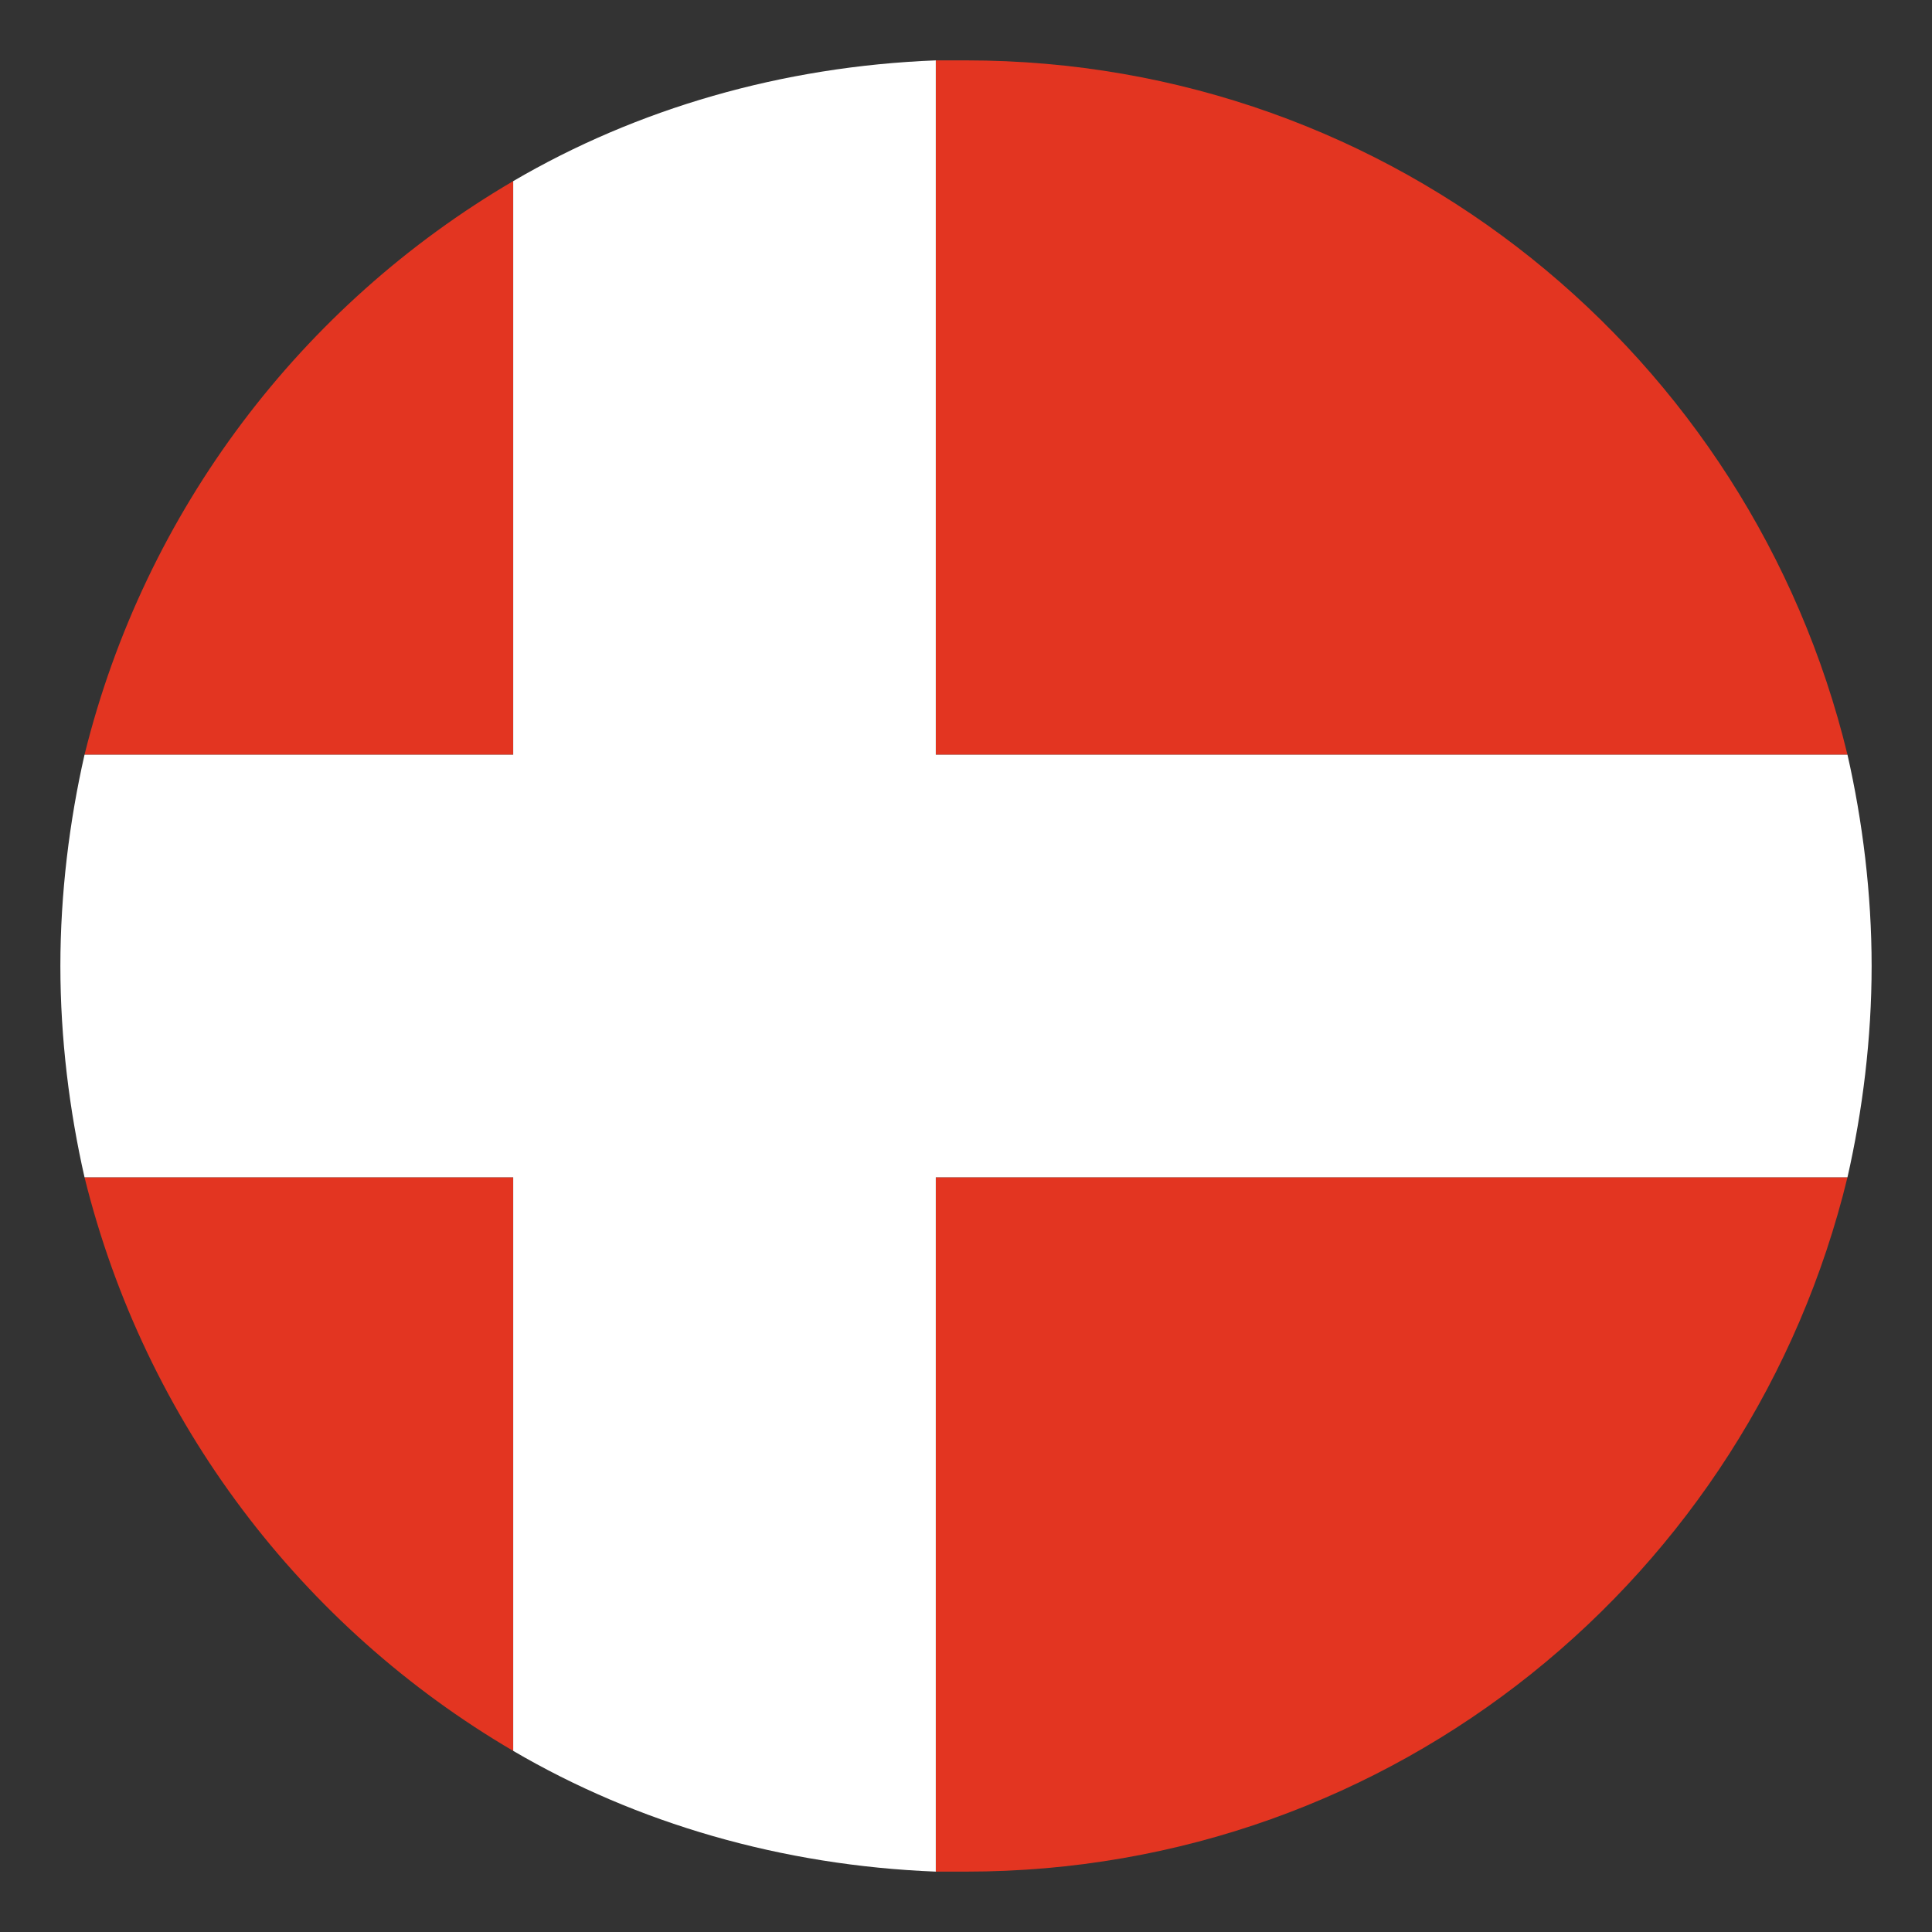
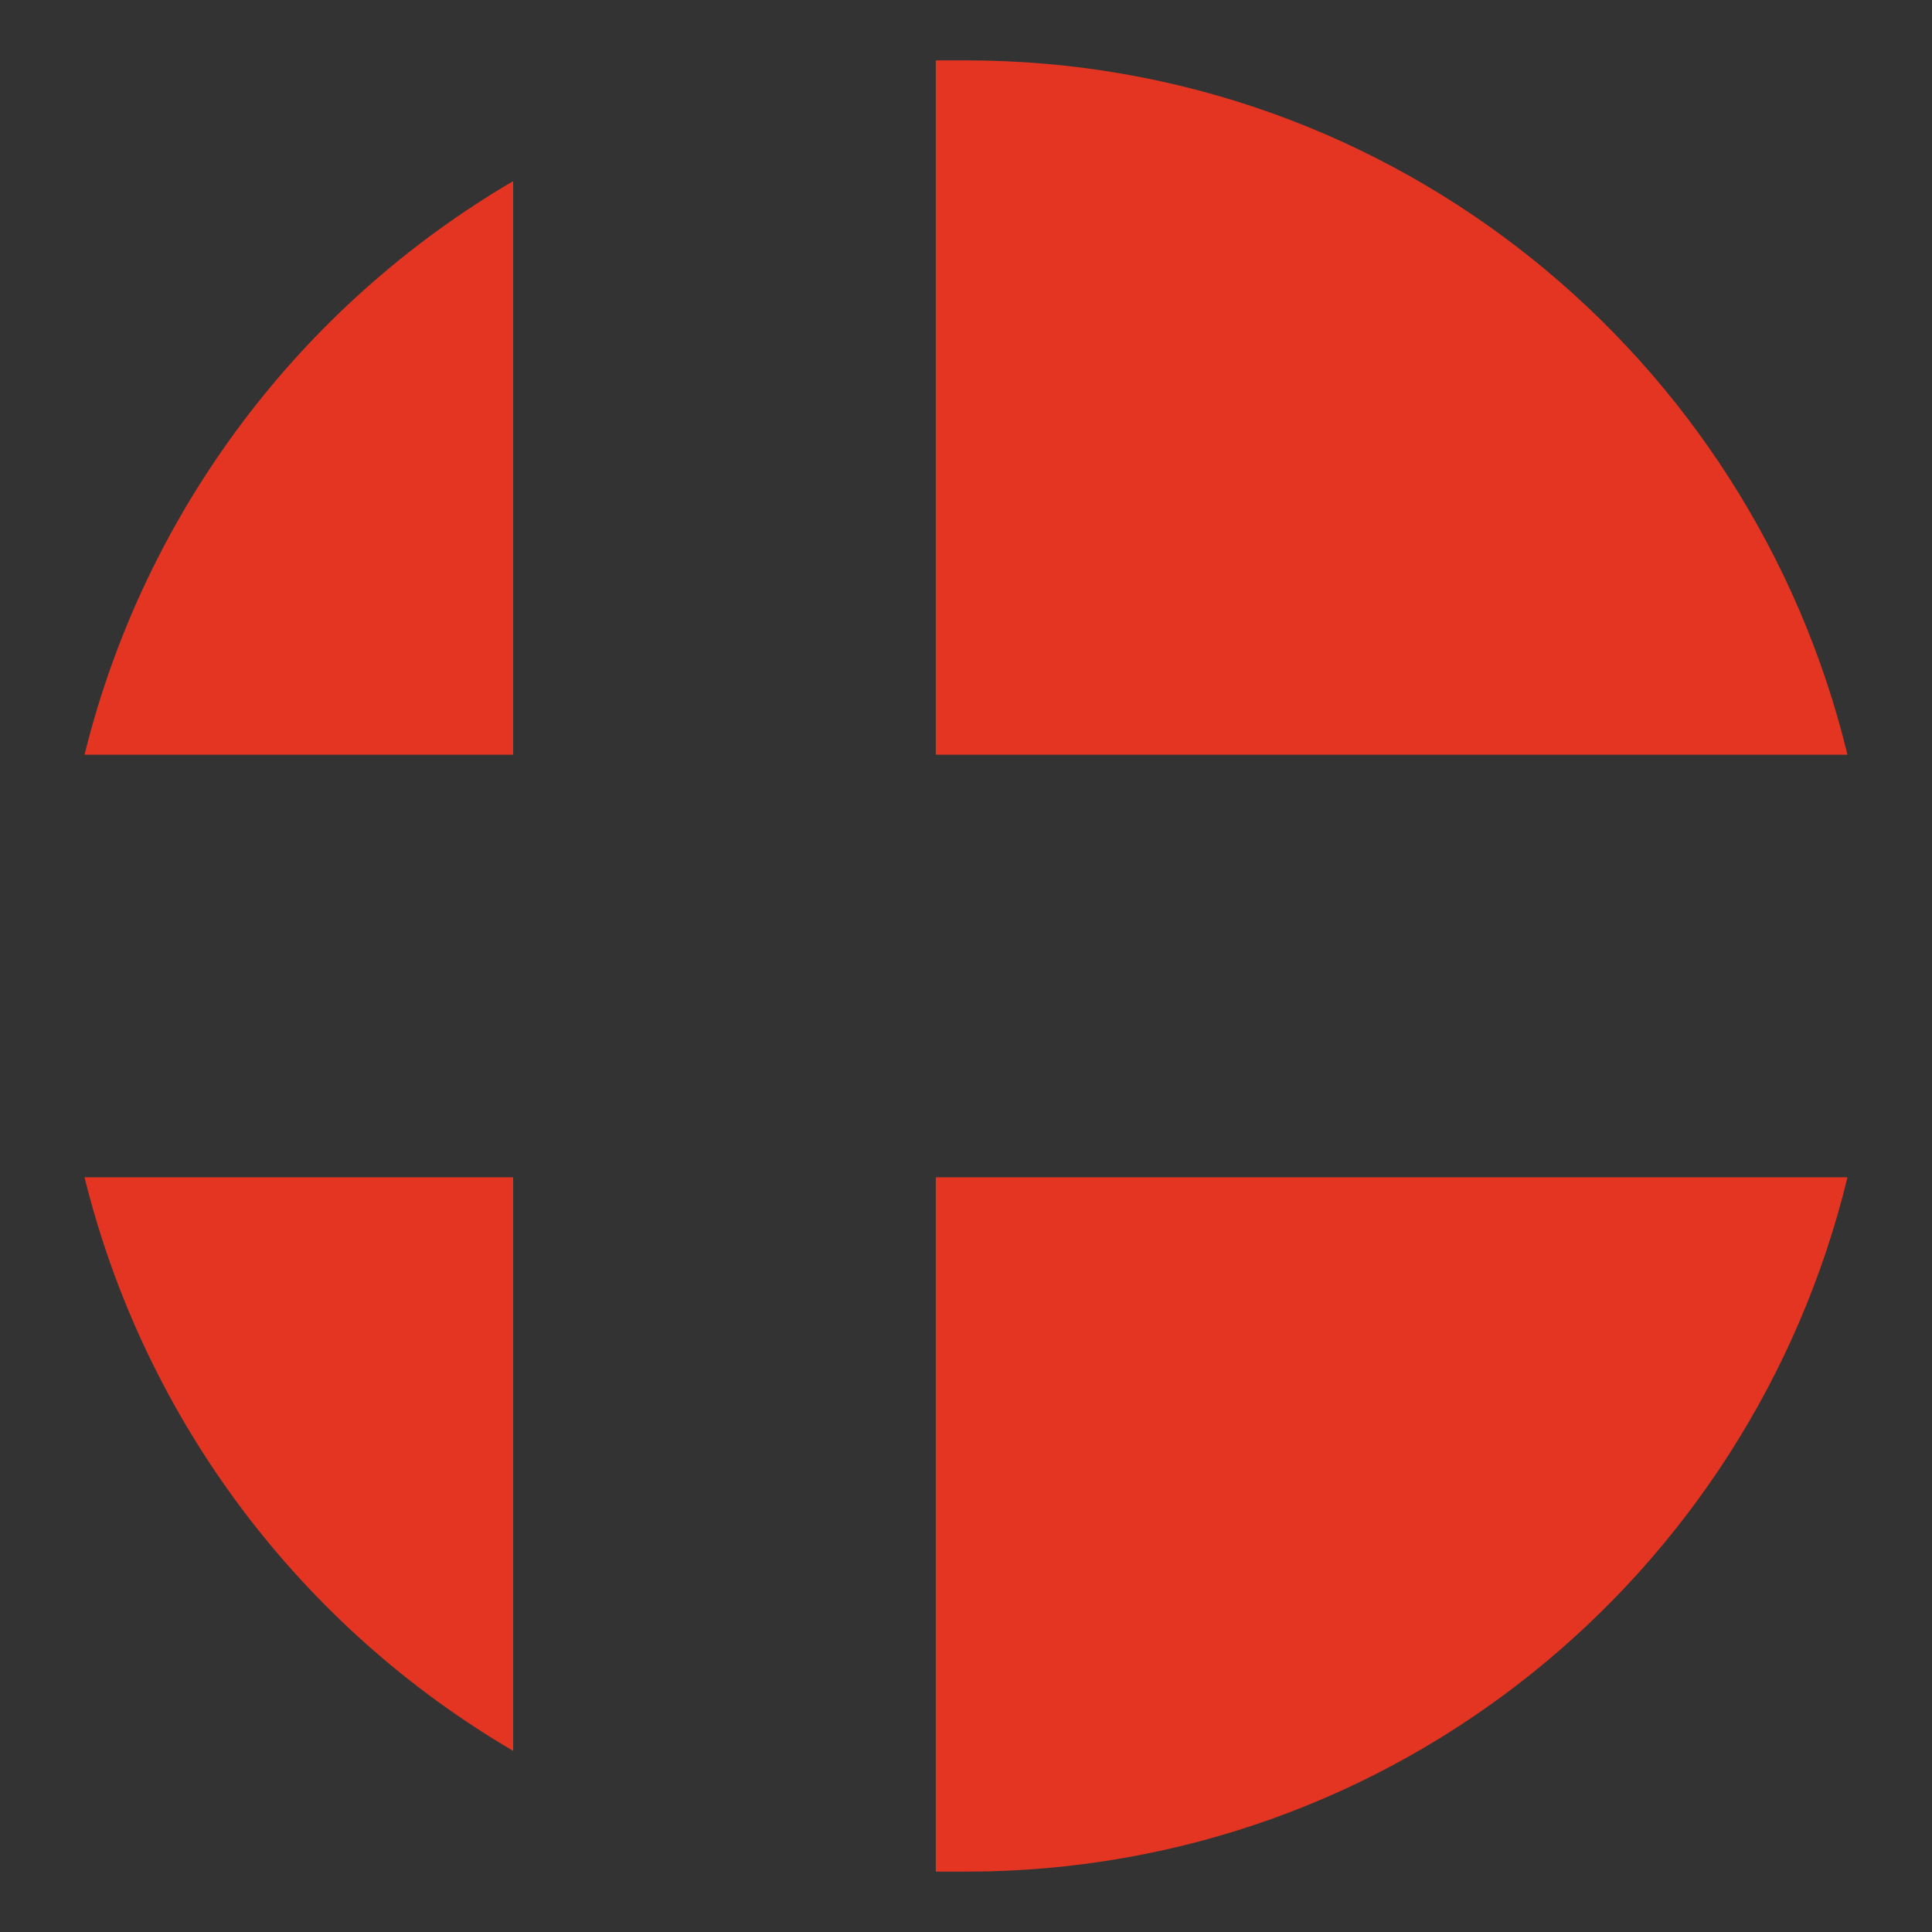
<svg xmlns="http://www.w3.org/2000/svg" width="44" height="44" viewBox="0 0 44 44" fill="none">
  <rect x="0" y="0" width="44" height="44" fill="#333333" stroke="none" />
  <path d="M42.075 17.188C39.875 8.113 31.762 1.375 22 1.375H21.312V17.188H42.075ZM11.687 4.125C6.875 6.944 3.3 11.619 1.925 17.188H11.687V4.125ZM1.925 26.812C3.3 32.381 6.875 37.056 11.687 39.875V26.812H1.925ZM21.312 42.625H22C31.762 42.625 39.875 35.888 42.075 26.812H21.312V42.625Z" fill="#E33521" />
-   <path d="M42.075 17.188H21.312V1.375C17.806 1.512 14.506 2.475 11.688 4.125V17.188H1.925C1.581 18.7 1.375 20.35 1.375 22C1.375 23.65 1.581 25.3 1.925 26.812H11.688V39.875C14.506 41.525 17.806 42.487 21.312 42.625V26.812H42.075C42.419 25.3 42.625 23.65 42.625 22C42.625 20.35 42.419 18.7 42.075 17.188Z" fill="white" />
</svg>